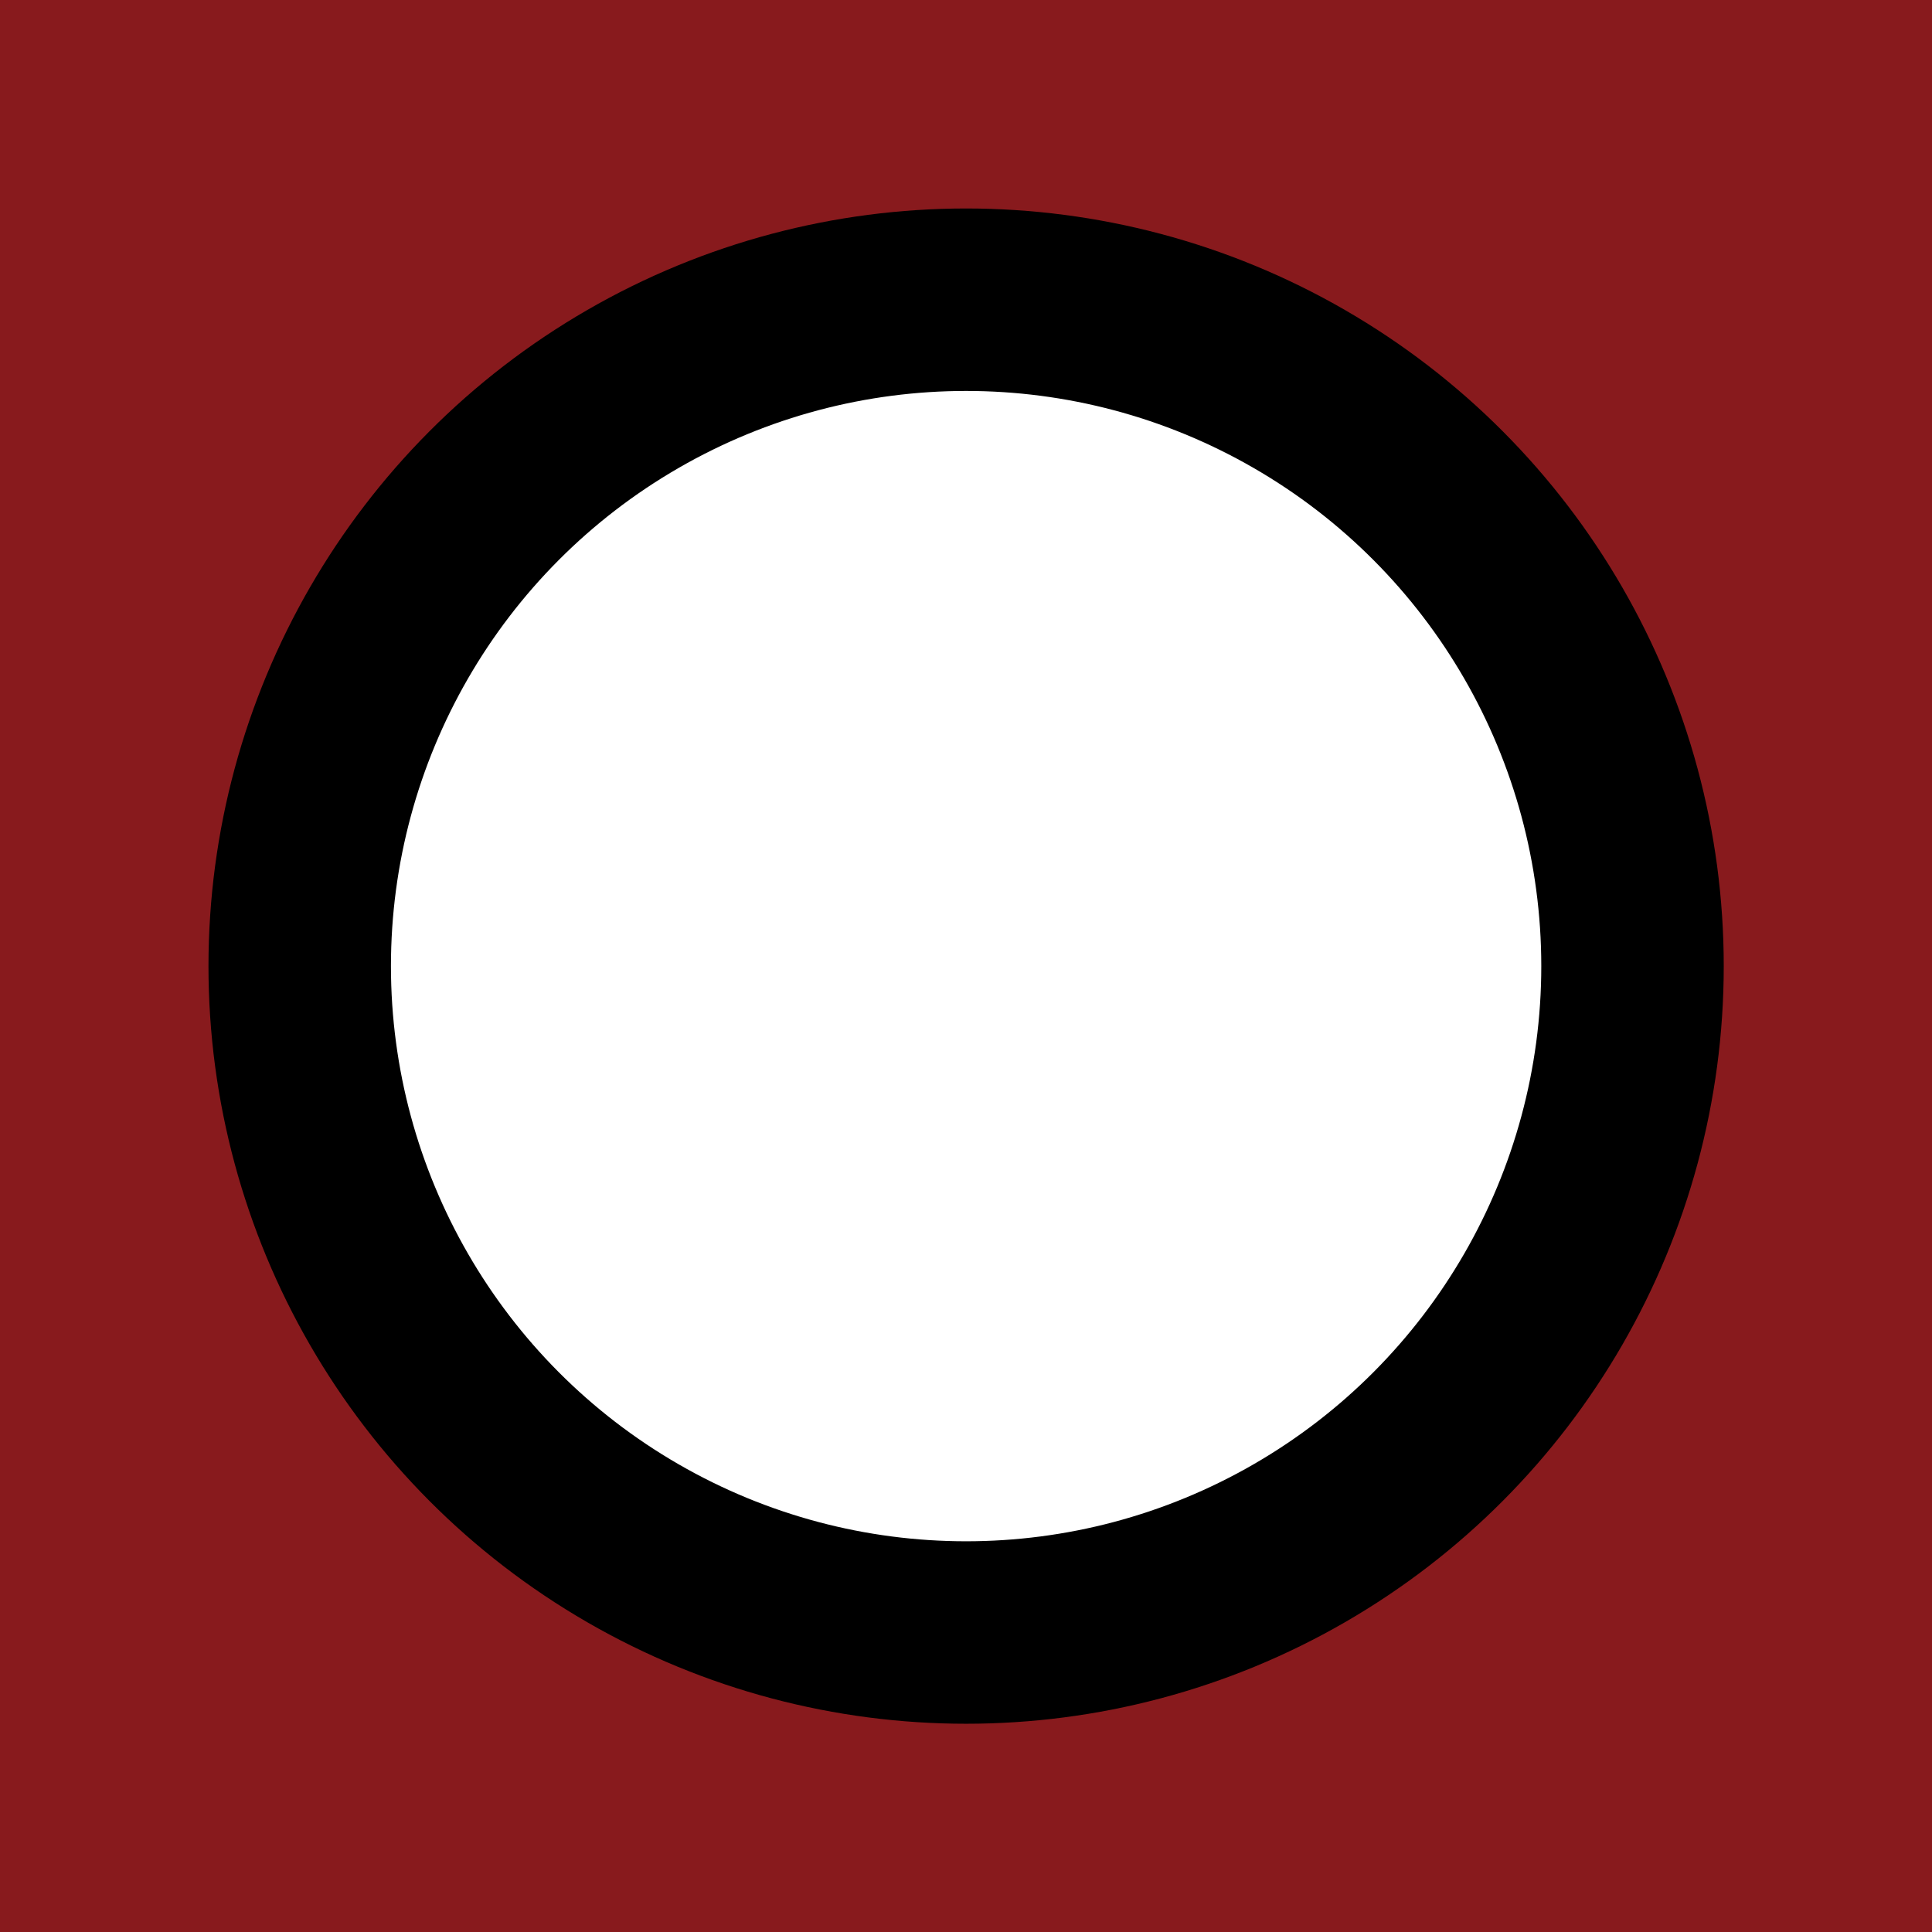
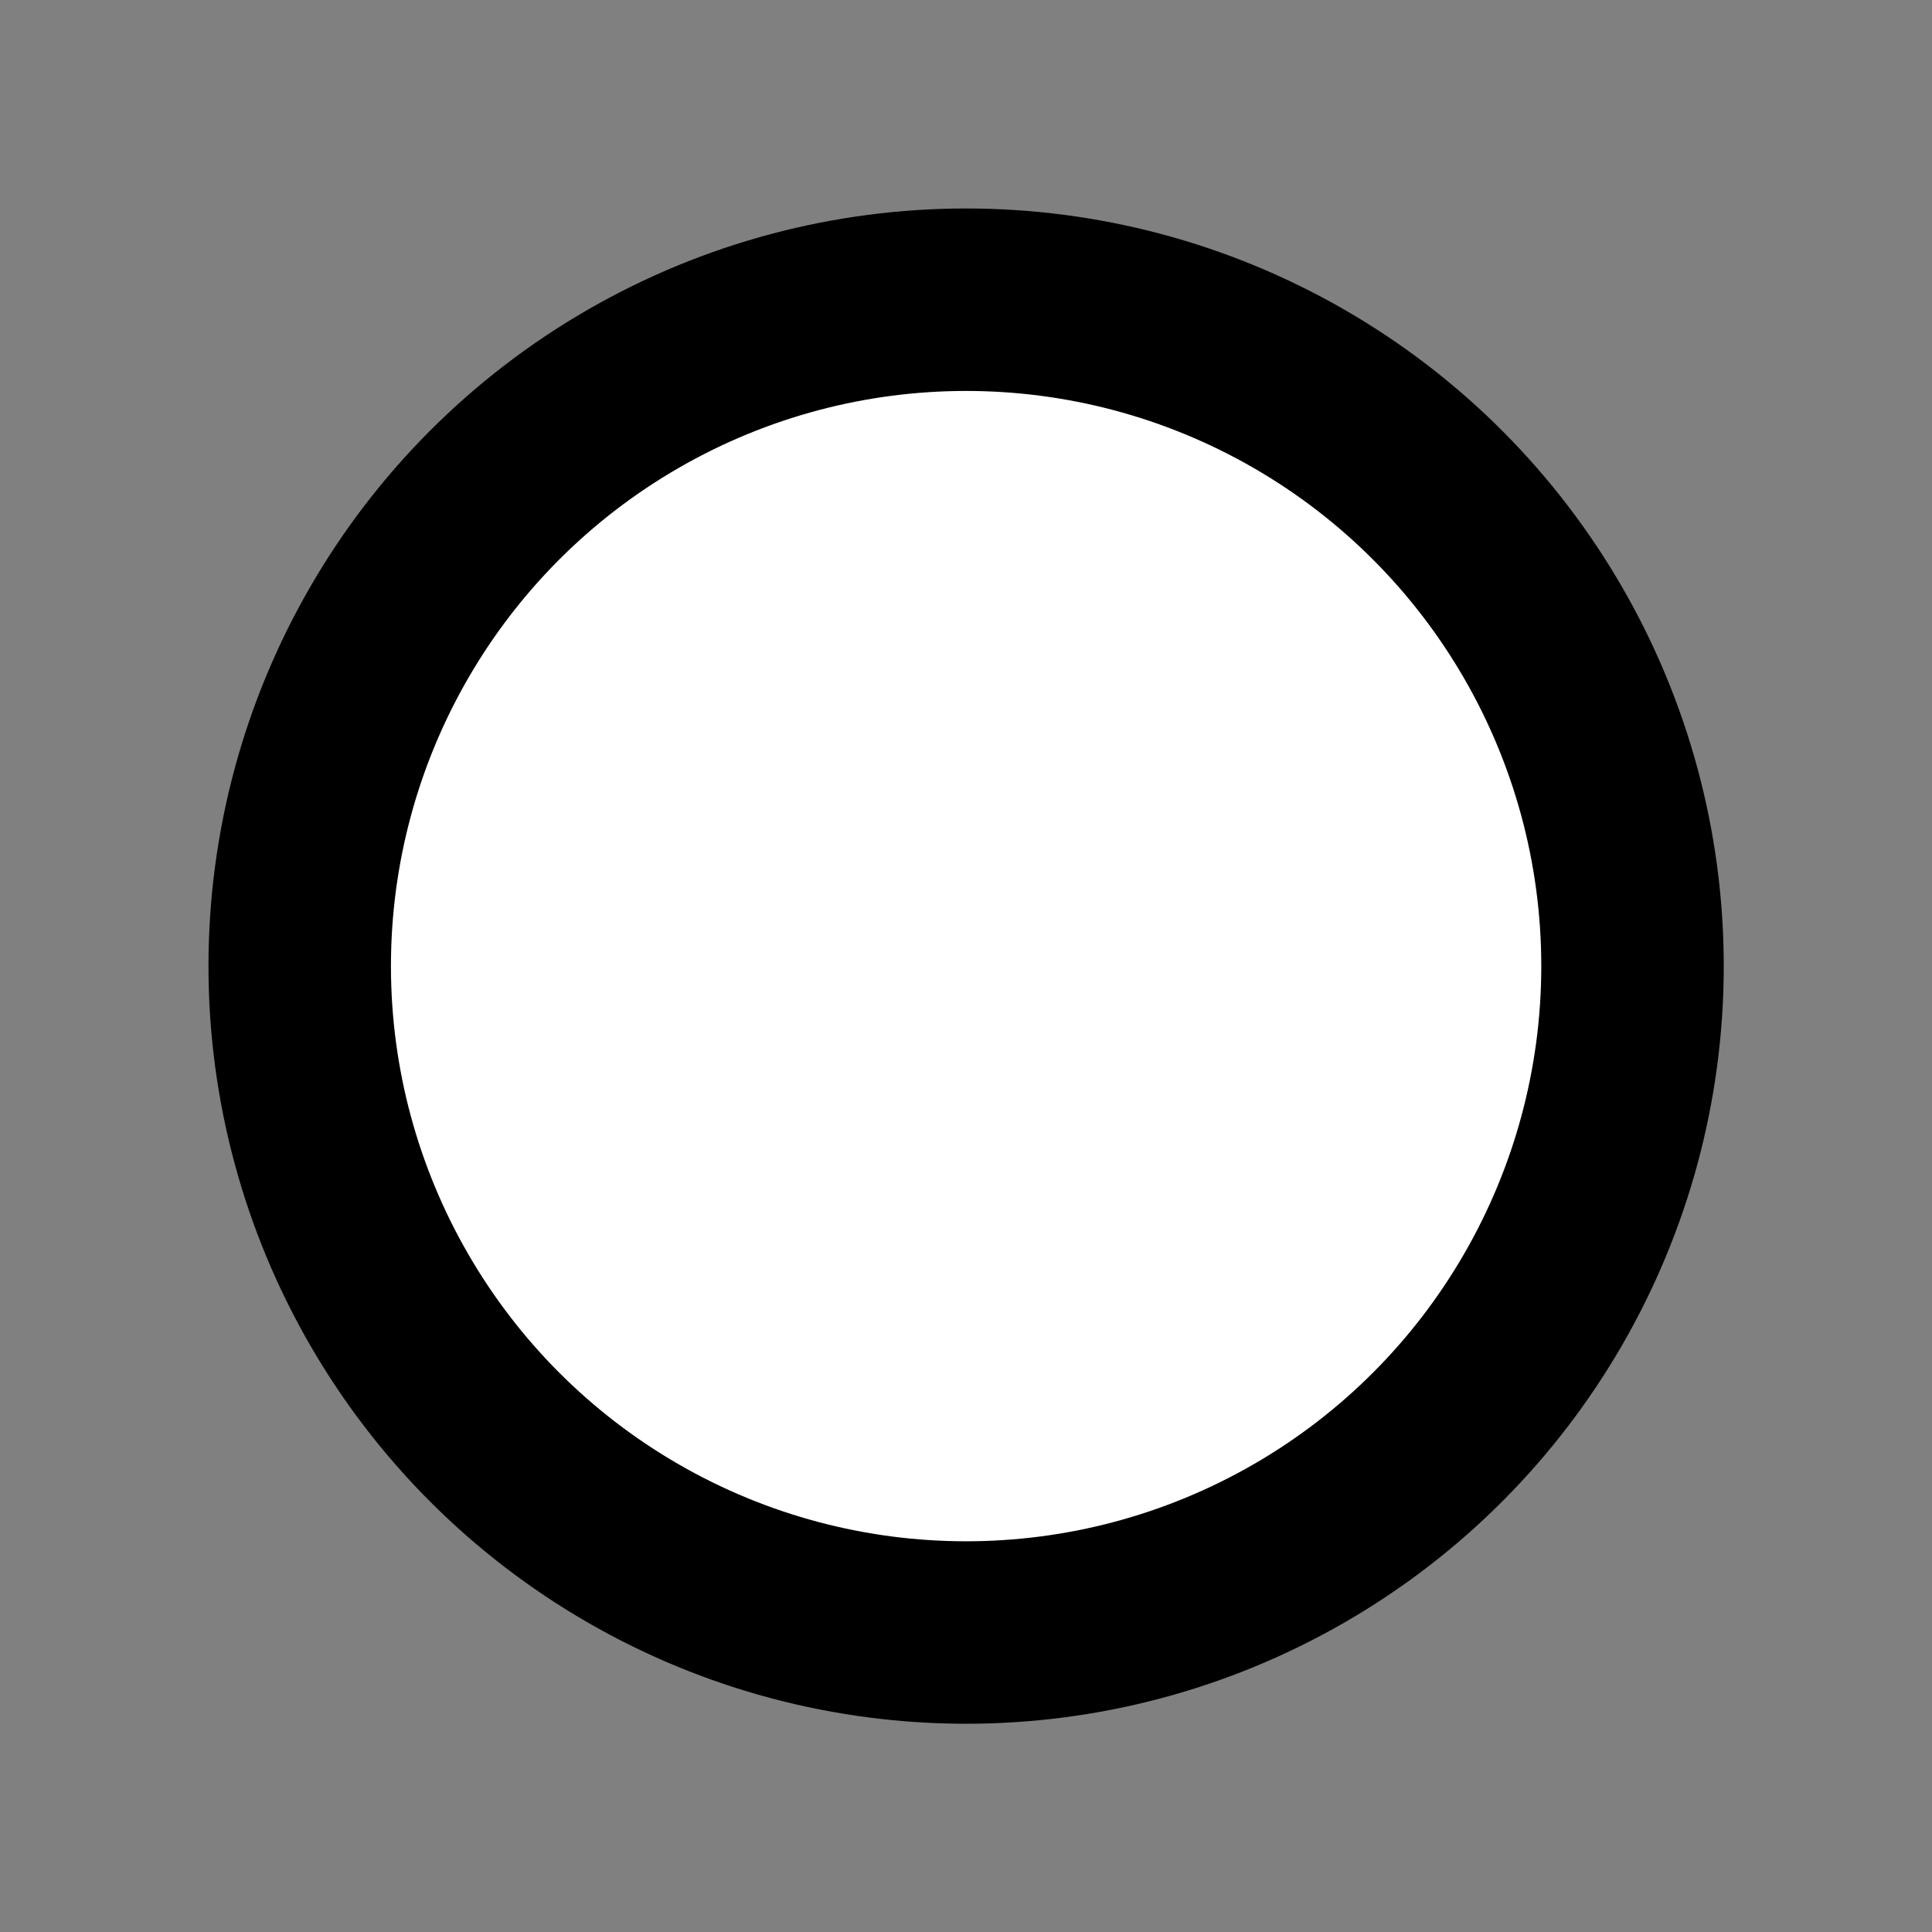
<svg xmlns="http://www.w3.org/2000/svg" width="100%" height="100%" viewBox="0 0 180 180" version="1.1" xml:space="preserve" style="fill-rule:evenodd;clip-rule:evenodd;stroke-linecap:round;stroke-linejoin:round;stroke-miterlimit:1.5;">
  <rect x="0" y="0" width="180" height="180" fill="#808080" stroke="none" />
-   <rect x="-2.93" y="-1.796" width="188.818" height="260.046" style="fill:rgb(137,15,18);fill-opacity:0.9;" />
  <g transform="matrix(0.879,0,0,0.879,7.62,6.33)">
    <circle cx="93.732" cy="95.2" r="70.634" style="fill:white;stroke:black;stroke-width:19.34px;" />
  </g>
</svg>